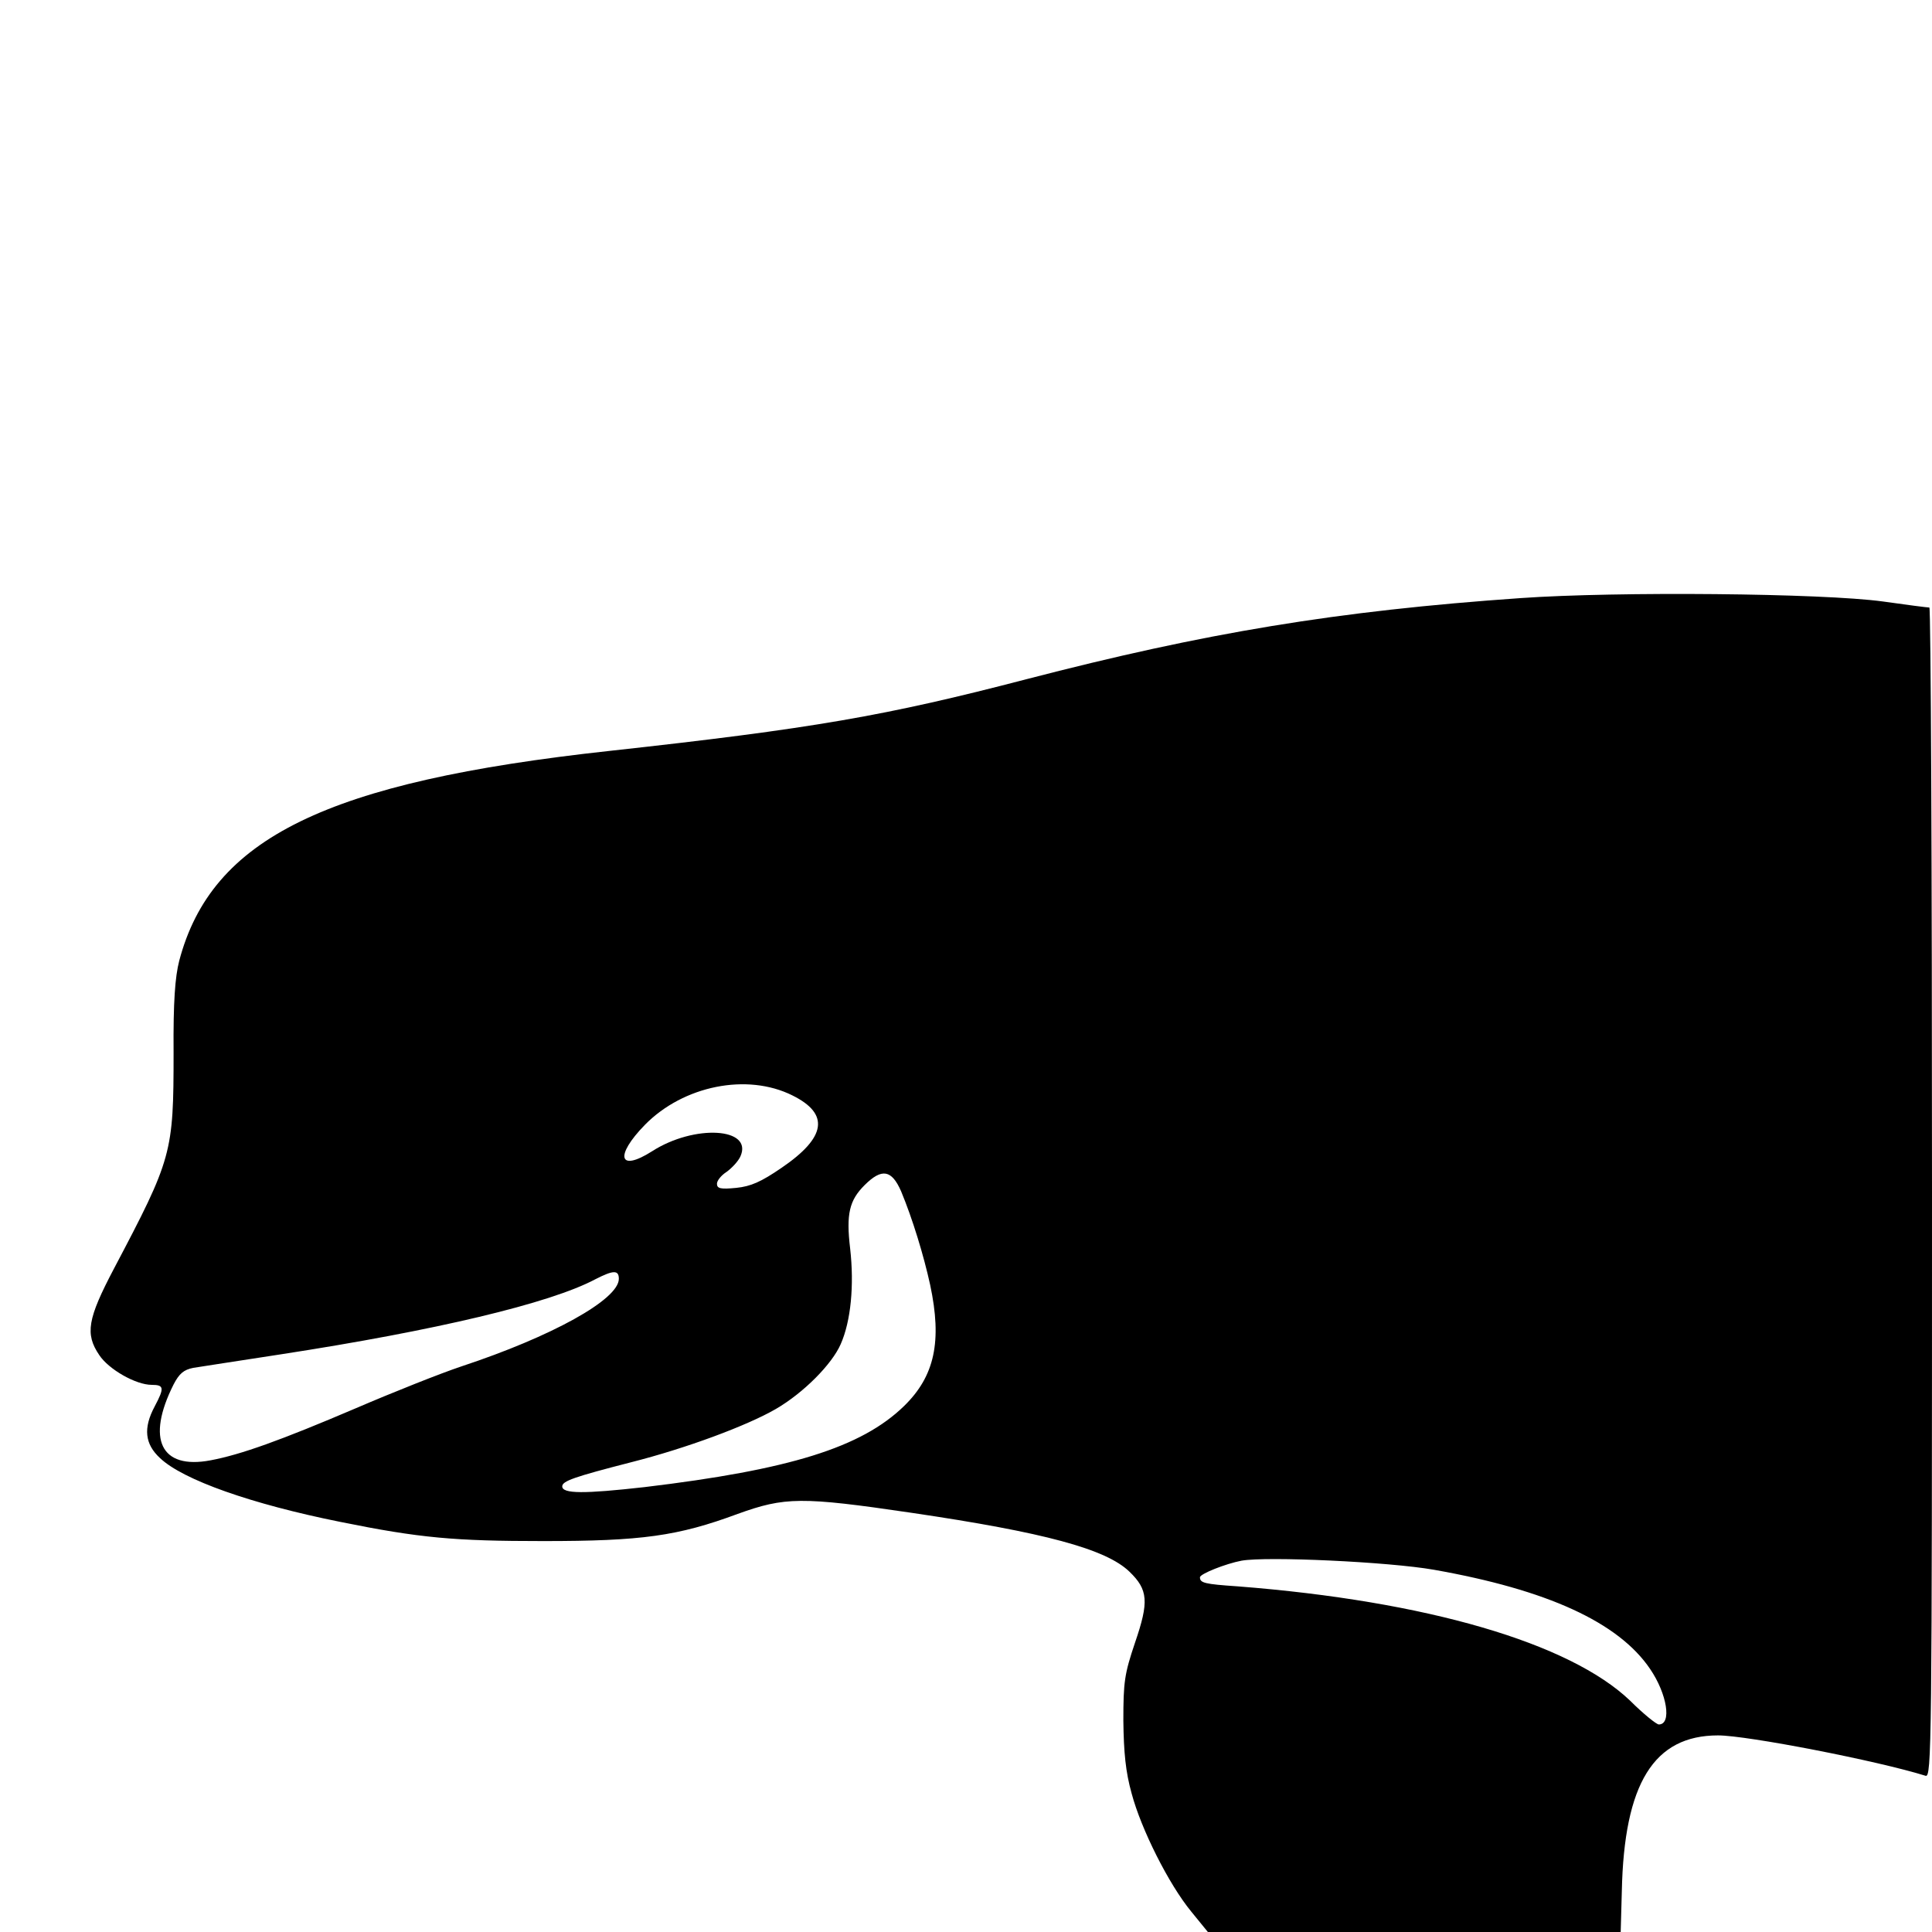
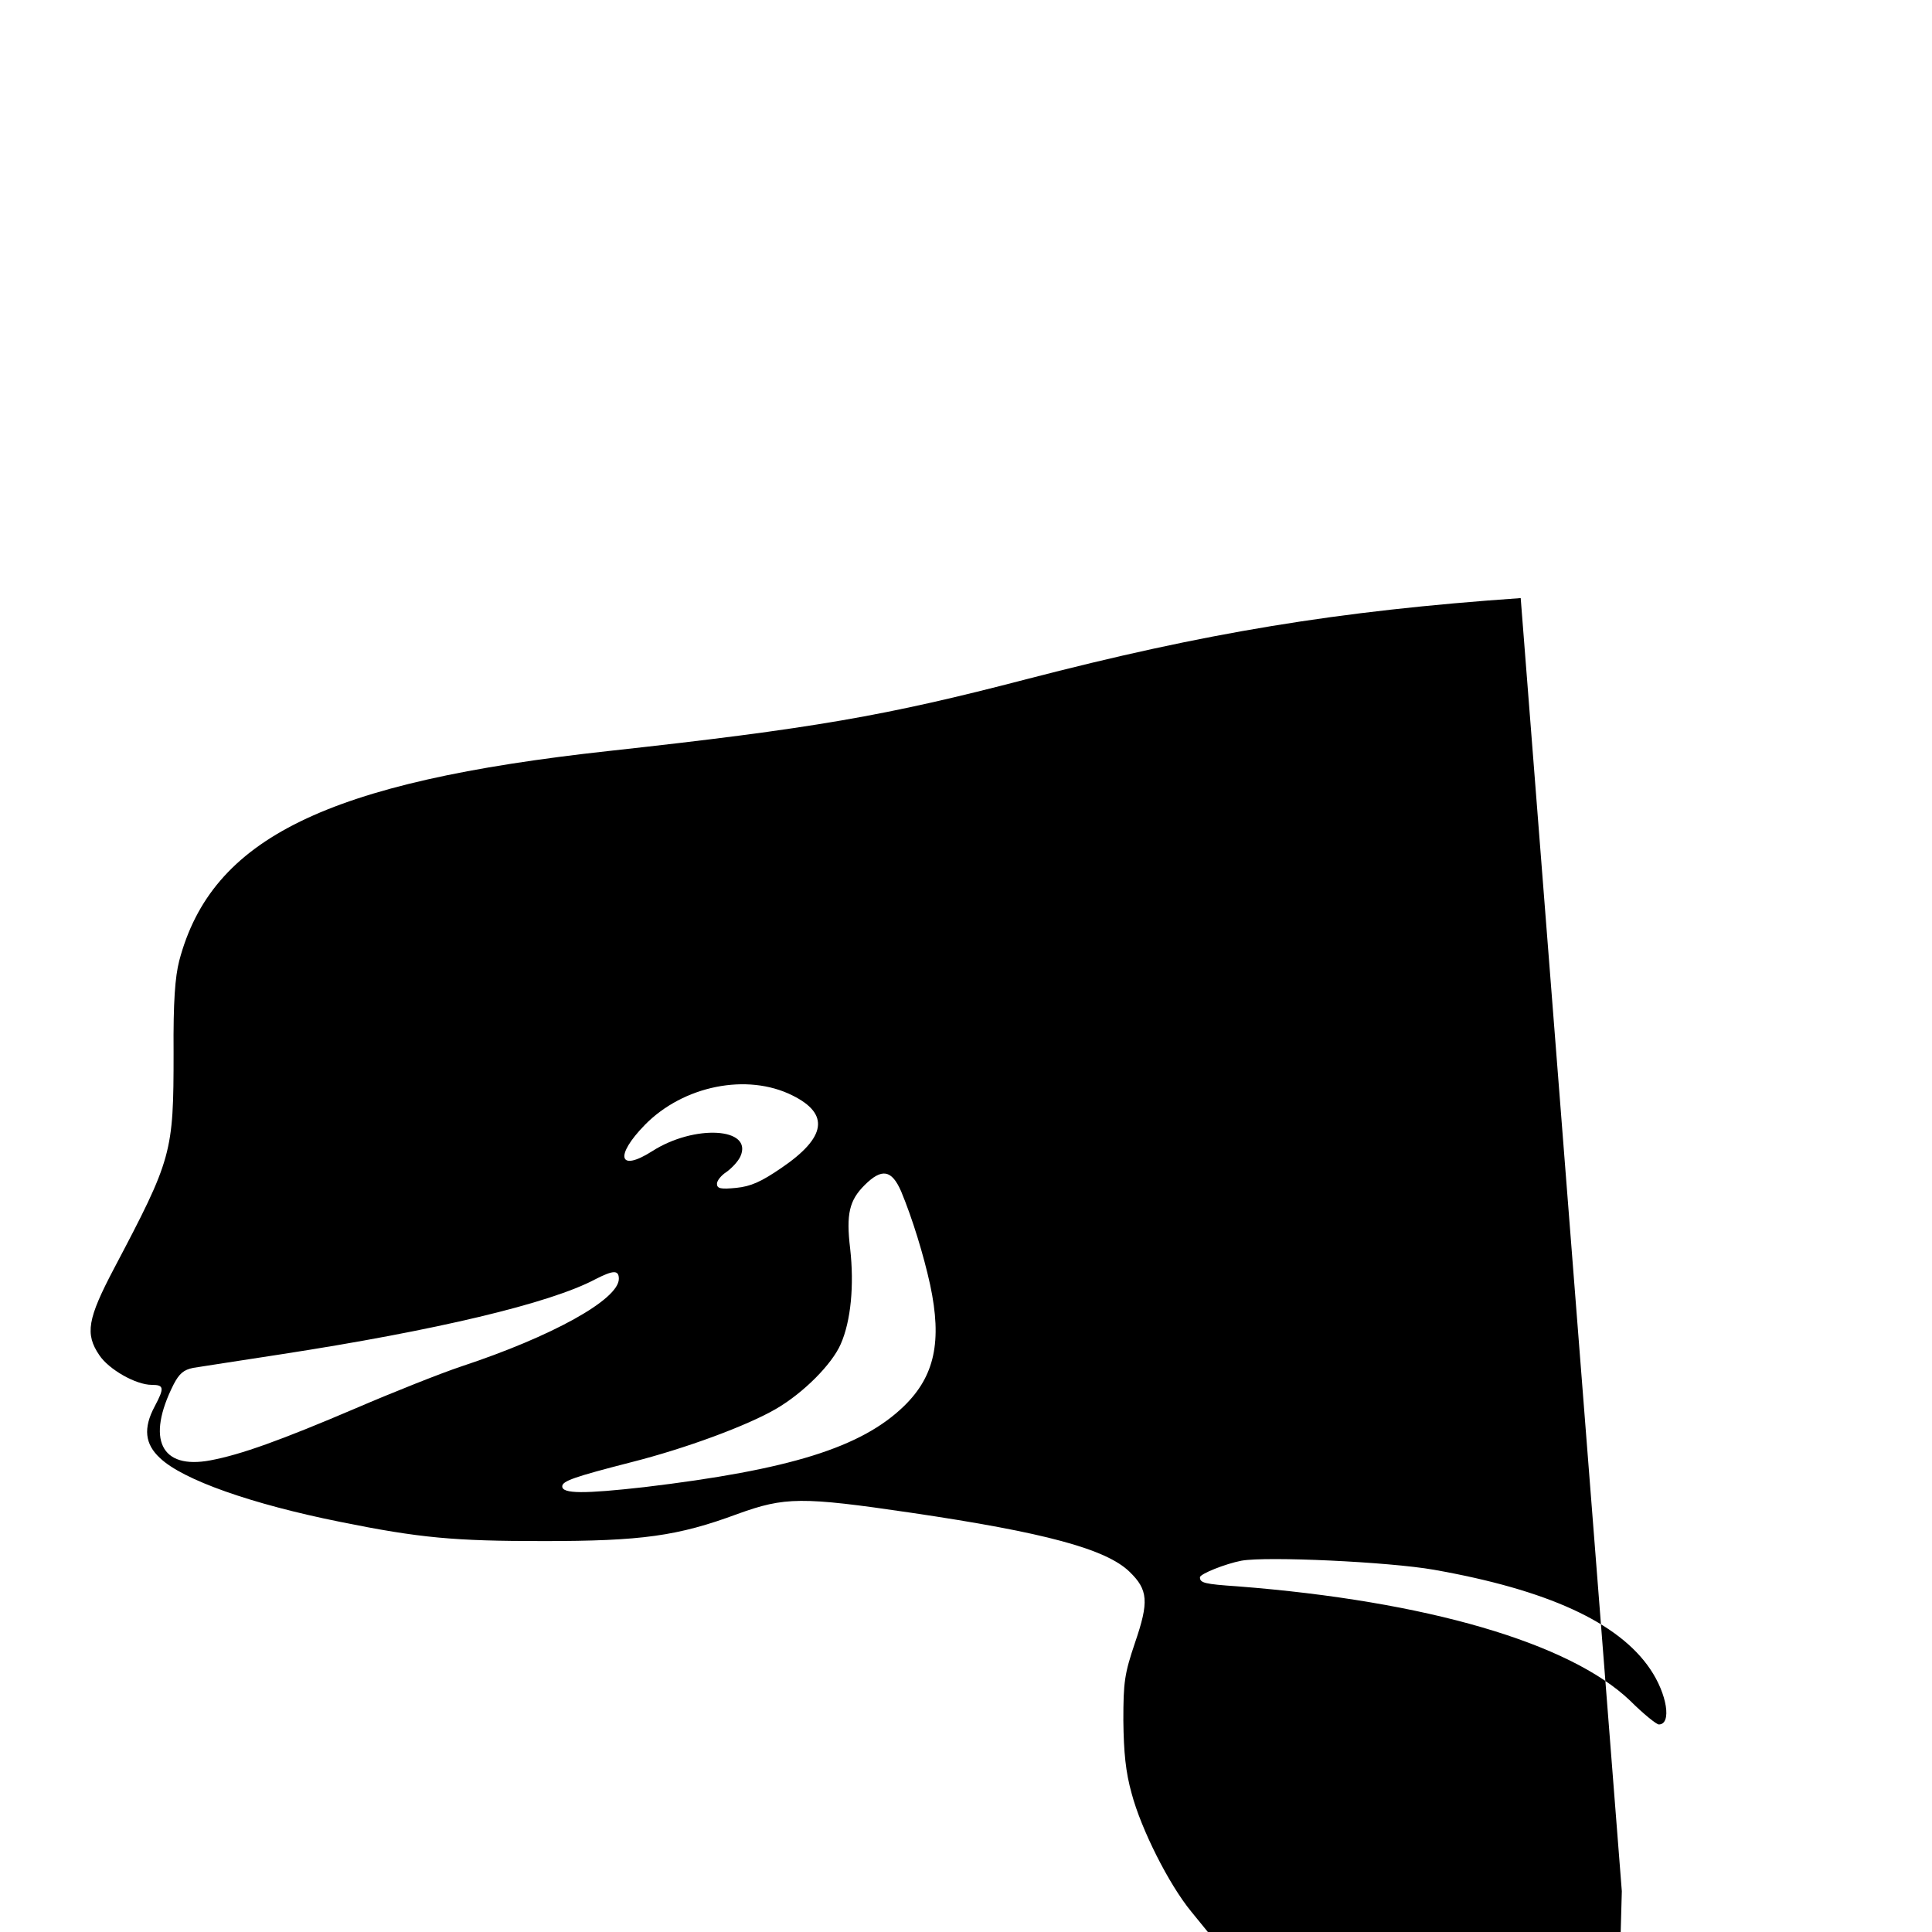
<svg xmlns="http://www.w3.org/2000/svg" version="1.0" width="512pt" height="512pt" viewBox="0 0 512 512" preserveAspectRatio="xMidYMid meet">
  <g transform="translate(0,512) scale(0.1,-0.1)" fill="#000000" stroke="none">
-     <path d="M4030 3535 c-488 -34 -836 -92 -1310 -215 -372 -97 -567 -131 -1105 -190 -750 -82 -1054 -231 -1140 -556 -11 -43 -16 -108 -15 -244 0 -266 -4 -280 -158 -572 -70 -133 -77 -173 -39 -229 25 -38 97 -79 139 -79 33 0 34 -8 8 -57 -31 -58 -26 -100 14 -137 61 -58 243 -122 477 -169 212 -43 303 -51 539 -51 260 0 356 13 515 72 125 45 168 46 460 3 353 -52 516 -96 578 -156 50 -48 52 -80 15 -188 -28 -83 -31 -104 -31 -207 1 -84 6 -136 22 -193 25 -94 98 -240 158 -313 l44 -54 547 0 547 0 3 108 c6 286 85 413 255 413 77 0 422 -67 550 -107 16 -5 17 73 17 1545 0 853 -3 1551 -7 1551 -5 0 -60 7 -123 16 -161 22 -703 27 -960 9z m-1930 -1318 c99 -49 90 -111 -29 -192 -54 -37 -81 -49 -120 -53 -41 -4 -51 -2 -51 11 0 8 11 22 25 31 14 10 31 28 37 41 35 77 -122 86 -234 14 -88 -56 -100 -13 -19 70 102 104 271 138 391 78z m288 -254 c30 -72 60 -170 77 -248 32 -150 12 -242 -69 -321 -113 -110 -303 -169 -688 -215 -160 -18 -218 -18 -218 2 0 14 31 25 183 64 146 37 307 97 383 141 74 43 149 119 172 172 27 61 36 156 25 253 -11 92 -2 128 38 168 46 46 72 41 97 -16z m-748 -232 c0 -55 -178 -153 -417 -232 -54 -18 -180 -68 -280 -111 -199 -85 -305 -123 -385 -138 -132 -25 -171 56 -98 201 15 29 27 39 52 44 18 3 123 19 233 36 409 63 713 135 833 199 47 24 62 25 62 1z m2160 -771 c300 -53 489 -139 573 -263 45 -66 58 -147 23 -147 -6 0 -41 28 -76 63 -160 153 -539 264 -1040 303 -88 6 -100 9 -100 24 0 9 68 36 110 44 67 12 390 -3 510 -24z" />
+     <path d="M4030 3535 c-488 -34 -836 -92 -1310 -215 -372 -97 -567 -131 -1105 -190 -750 -82 -1054 -231 -1140 -556 -11 -43 -16 -108 -15 -244 0 -266 -4 -280 -158 -572 -70 -133 -77 -173 -39 -229 25 -38 97 -79 139 -79 33 0 34 -8 8 -57 -31 -58 -26 -100 14 -137 61 -58 243 -122 477 -169 212 -43 303 -51 539 -51 260 0 356 13 515 72 125 45 168 46 460 3 353 -52 516 -96 578 -156 50 -48 52 -80 15 -188 -28 -83 -31 -104 -31 -207 1 -84 6 -136 22 -193 25 -94 98 -240 158 -313 l44 -54 547 0 547 0 3 108 z m-1930 -1318 c99 -49 90 -111 -29 -192 -54 -37 -81 -49 -120 -53 -41 -4 -51 -2 -51 11 0 8 11 22 25 31 14 10 31 28 37 41 35 77 -122 86 -234 14 -88 -56 -100 -13 -19 70 102 104 271 138 391 78z m288 -254 c30 -72 60 -170 77 -248 32 -150 12 -242 -69 -321 -113 -110 -303 -169 -688 -215 -160 -18 -218 -18 -218 2 0 14 31 25 183 64 146 37 307 97 383 141 74 43 149 119 172 172 27 61 36 156 25 253 -11 92 -2 128 38 168 46 46 72 41 97 -16z m-748 -232 c0 -55 -178 -153 -417 -232 -54 -18 -180 -68 -280 -111 -199 -85 -305 -123 -385 -138 -132 -25 -171 56 -98 201 15 29 27 39 52 44 18 3 123 19 233 36 409 63 713 135 833 199 47 24 62 25 62 1z m2160 -771 c300 -53 489 -139 573 -263 45 -66 58 -147 23 -147 -6 0 -41 28 -76 63 -160 153 -539 264 -1040 303 -88 6 -100 9 -100 24 0 9 68 36 110 44 67 12 390 -3 510 -24z" />
  </g>
</svg>